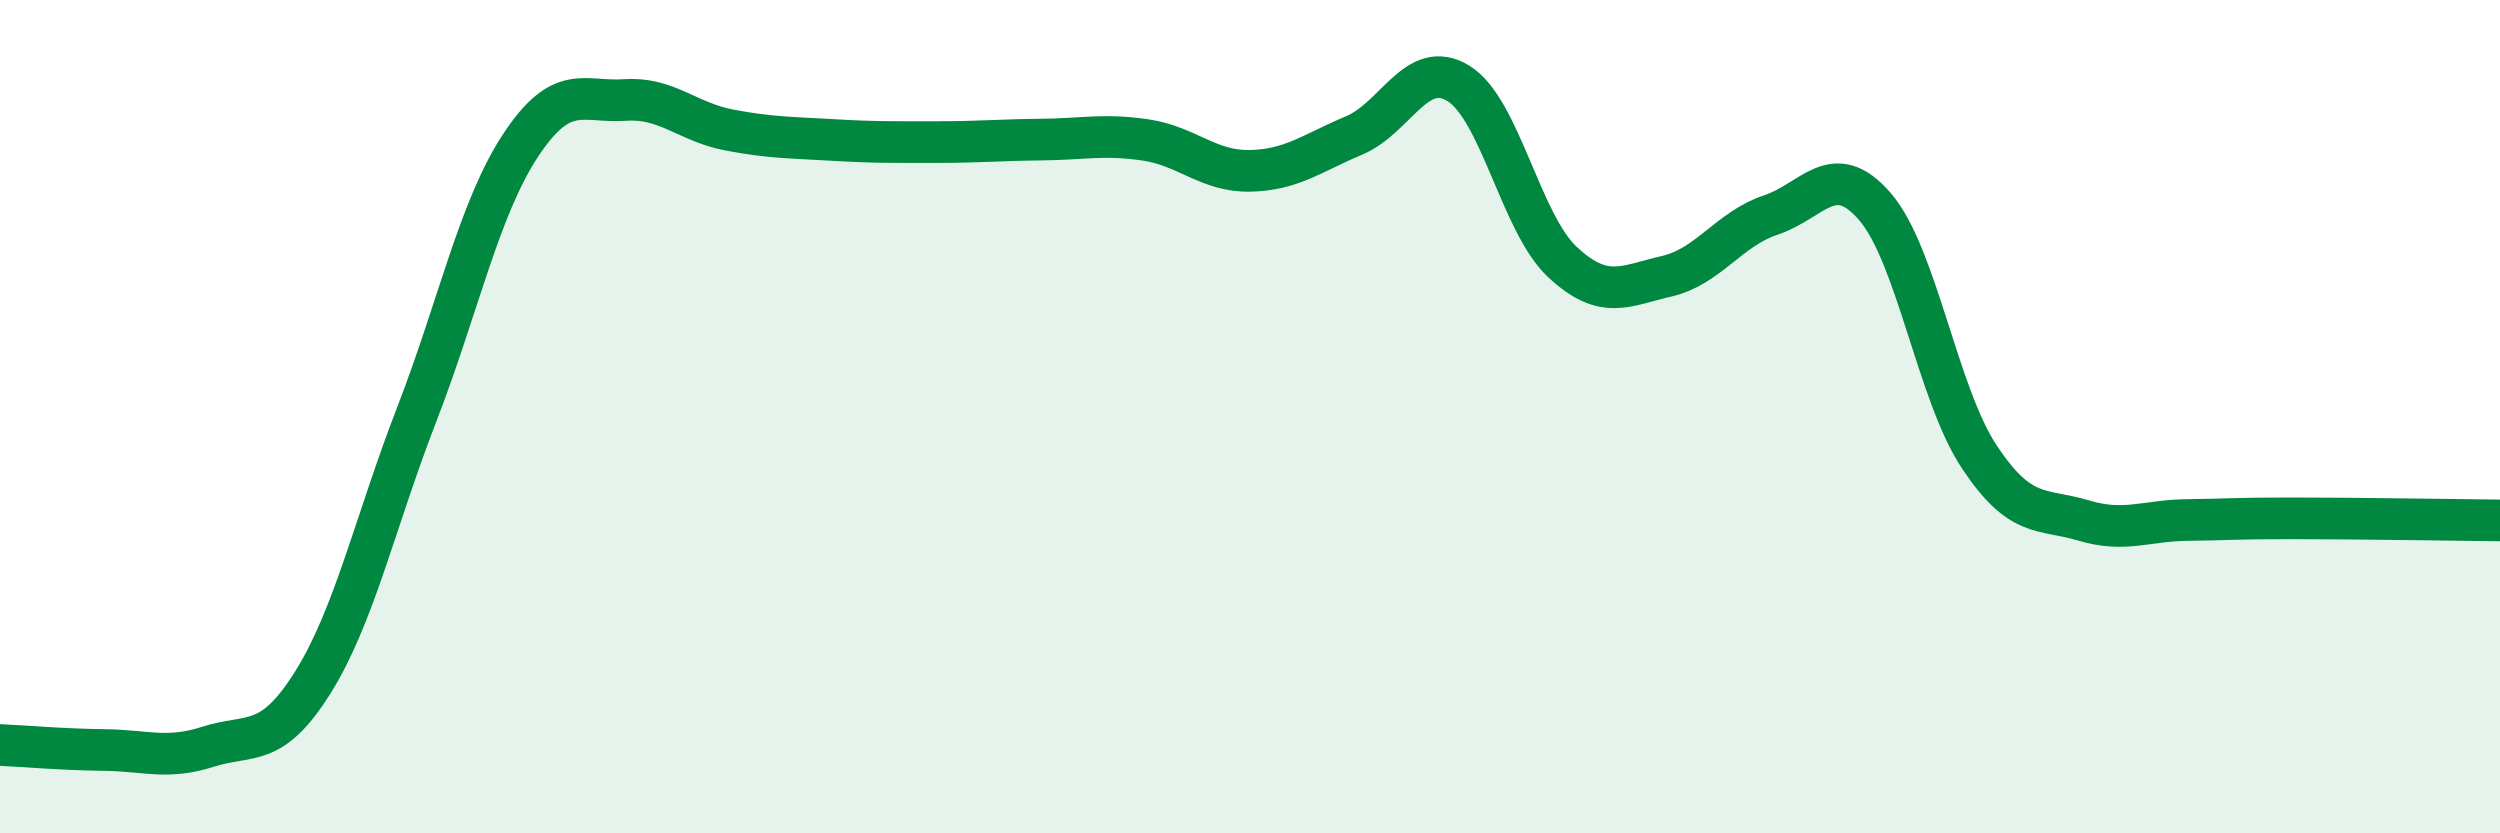
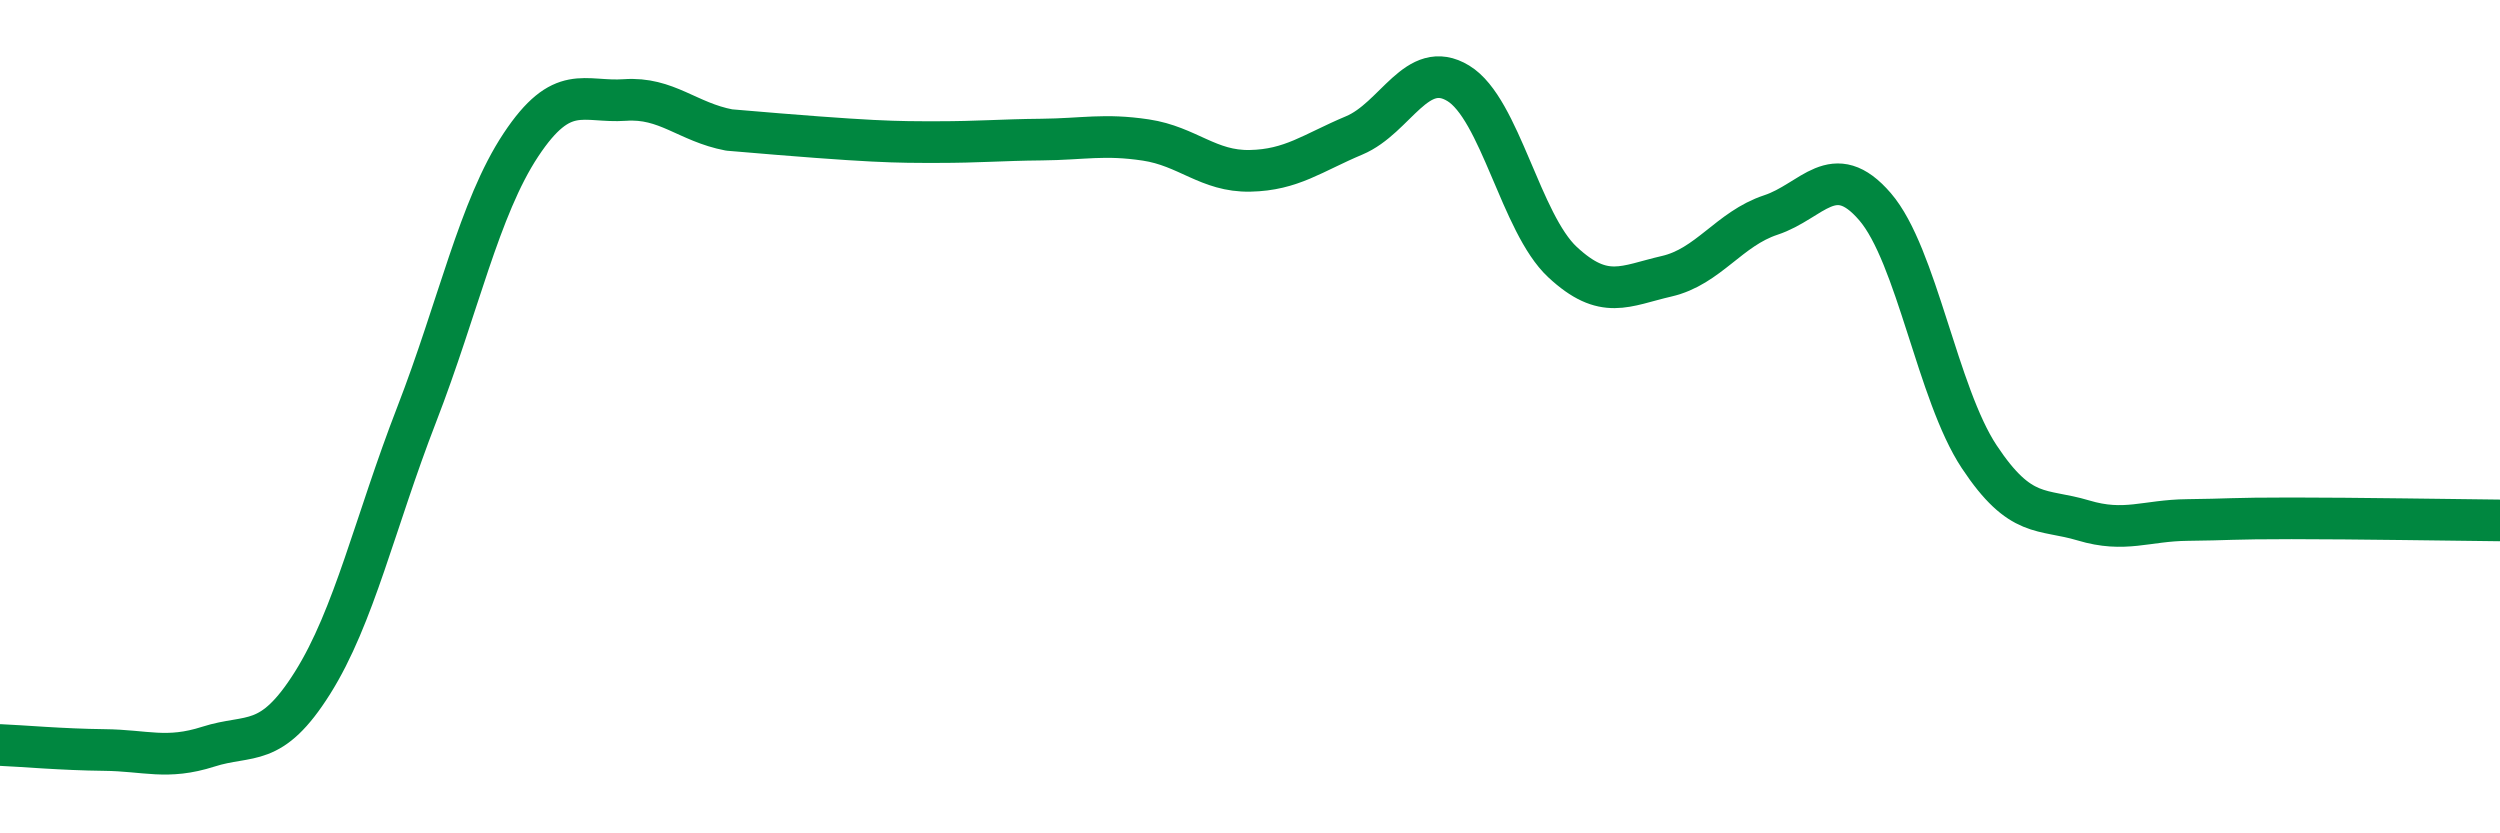
<svg xmlns="http://www.w3.org/2000/svg" width="60" height="20" viewBox="0 0 60 20">
-   <path d="M 0,17.88 C 0.5,17.9 1.5,17.99 2.5,18 C 3.5,18.01 4,18.24 5,17.92 C 6,17.6 6.5,17.98 7.5,16.39 C 8.5,14.8 9,12.53 10,9.95 C 11,7.37 11.5,4.99 12.5,3.48 C 13.5,1.97 14,2.47 15,2.4 C 16,2.33 16.5,2.93 17.5,3.12 C 18.5,3.31 19,3.3 20,3.36 C 21,3.42 21.5,3.41 22.5,3.41 C 23.5,3.41 24,3.36 25,3.35 C 26,3.34 26.5,3.21 27.5,3.36 C 28.5,3.51 29,4.12 30,4.1 C 31,4.08 31.5,3.67 32.5,3.25 C 33.5,2.83 34,1.39 35,2 C 36,2.61 36.5,5.36 37.5,6.29 C 38.5,7.22 39,6.86 40,6.63 C 41,6.4 41.5,5.49 42.5,5.16 C 43.5,4.83 44,3.8 45,4.96 C 46,6.12 46.5,9.45 47.5,10.96 C 48.5,12.47 49,12.19 50,12.49 C 51,12.79 51.5,12.49 52.5,12.48 C 53.5,12.47 53.5,12.44 55,12.44 C 56.5,12.44 59,12.48 60,12.49L60 20L0 20Z" fill="#008740" opacity="0.1" stroke-linecap="round" stroke-linejoin="round" />
-   <path d="M 0,17.88 C 0.5,17.9 1.5,17.99 2.5,18 C 3.5,18.01 4,18.24 5,17.92 C 6,17.6 6.5,17.98 7.5,16.39 C 8.5,14.8 9,12.53 10,9.95 C 11,7.37 11.5,4.99 12.5,3.48 C 13.5,1.97 14,2.47 15,2.4 C 16,2.33 16.5,2.93 17.5,3.12 C 18.5,3.31 19,3.3 20,3.36 C 21,3.42 21.5,3.41 22.5,3.41 C 23.5,3.41 24,3.36 25,3.35 C 26,3.34 26.5,3.21 27.5,3.36 C 28.5,3.51 29,4.12 30,4.1 C 31,4.08 31.5,3.67 32.5,3.25 C 33.5,2.83 34,1.39 35,2 C 36,2.61 36.5,5.36 37.5,6.29 C 38.5,7.22 39,6.86 40,6.63 C 41,6.4 41.5,5.49 42.5,5.16 C 43.5,4.83 44,3.8 45,4.96 C 46,6.12 46.5,9.45 47.5,10.96 C 48.5,12.47 49,12.19 50,12.49 C 51,12.79 51.5,12.49 52.5,12.48 C 53.5,12.47 53.5,12.44 55,12.44 C 56.5,12.44 59,12.48 60,12.49" stroke="#008740" stroke-width="1" fill="none" stroke-linecap="round" stroke-linejoin="round" />
+   <path d="M 0,17.88 C 0.5,17.9 1.5,17.99 2.5,18 C 3.5,18.01 4,18.24 5,17.92 C 6,17.6 6.5,17.98 7.5,16.39 C 8.5,14.8 9,12.53 10,9.95 C 11,7.37 11.5,4.99 12.5,3.48 C 13.5,1.97 14,2.47 15,2.4 C 16,2.33 16.5,2.93 17.5,3.12 C 21,3.42 21.5,3.41 22.5,3.41 C 23.5,3.41 24,3.36 25,3.35 C 26,3.34 26.5,3.21 27.5,3.36 C 28.5,3.51 29,4.12 30,4.1 C 31,4.08 31.5,3.67 32.5,3.25 C 33.5,2.83 34,1.39 35,2 C 36,2.61 36.5,5.36 37.5,6.29 C 38.5,7.22 39,6.86 40,6.63 C 41,6.4 41.5,5.49 42.5,5.16 C 43.5,4.83 44,3.8 45,4.96 C 46,6.12 46.5,9.45 47.5,10.96 C 48.5,12.47 49,12.19 50,12.49 C 51,12.79 51.5,12.49 52.5,12.48 C 53.5,12.47 53.5,12.44 55,12.44 C 56.5,12.44 59,12.48 60,12.49" stroke="#008740" stroke-width="1" fill="none" stroke-linecap="round" stroke-linejoin="round" />
</svg>